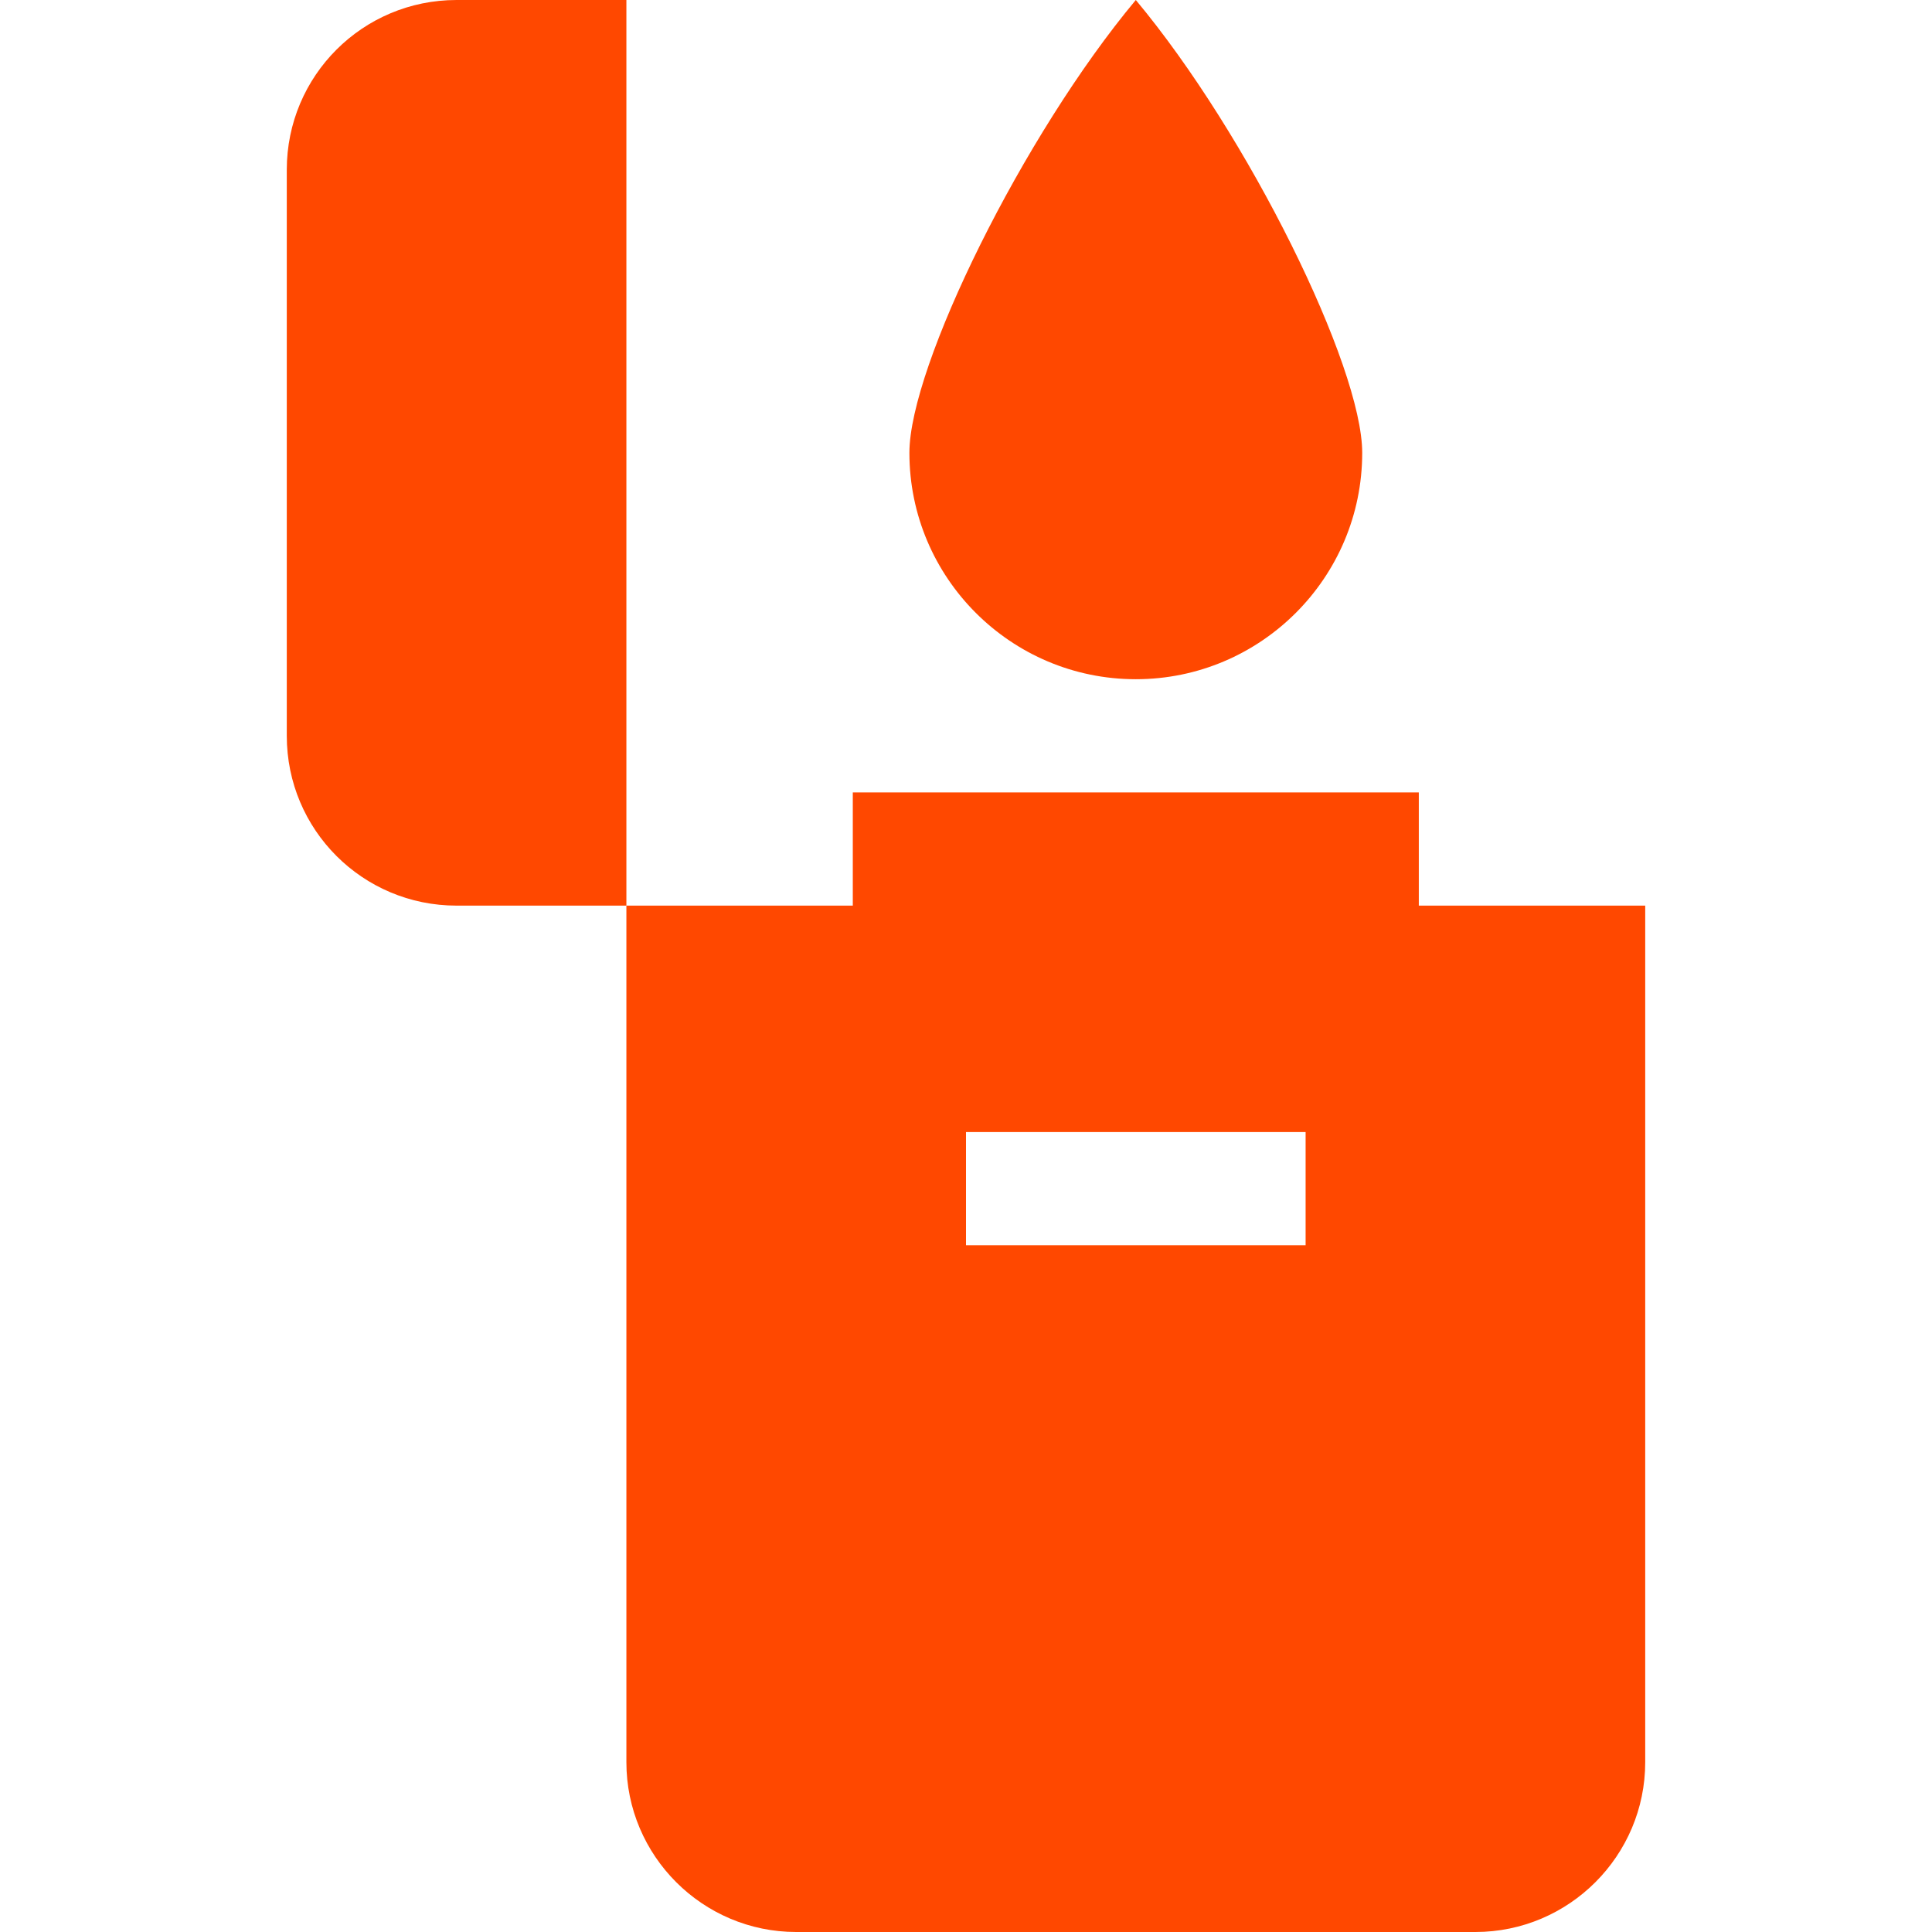
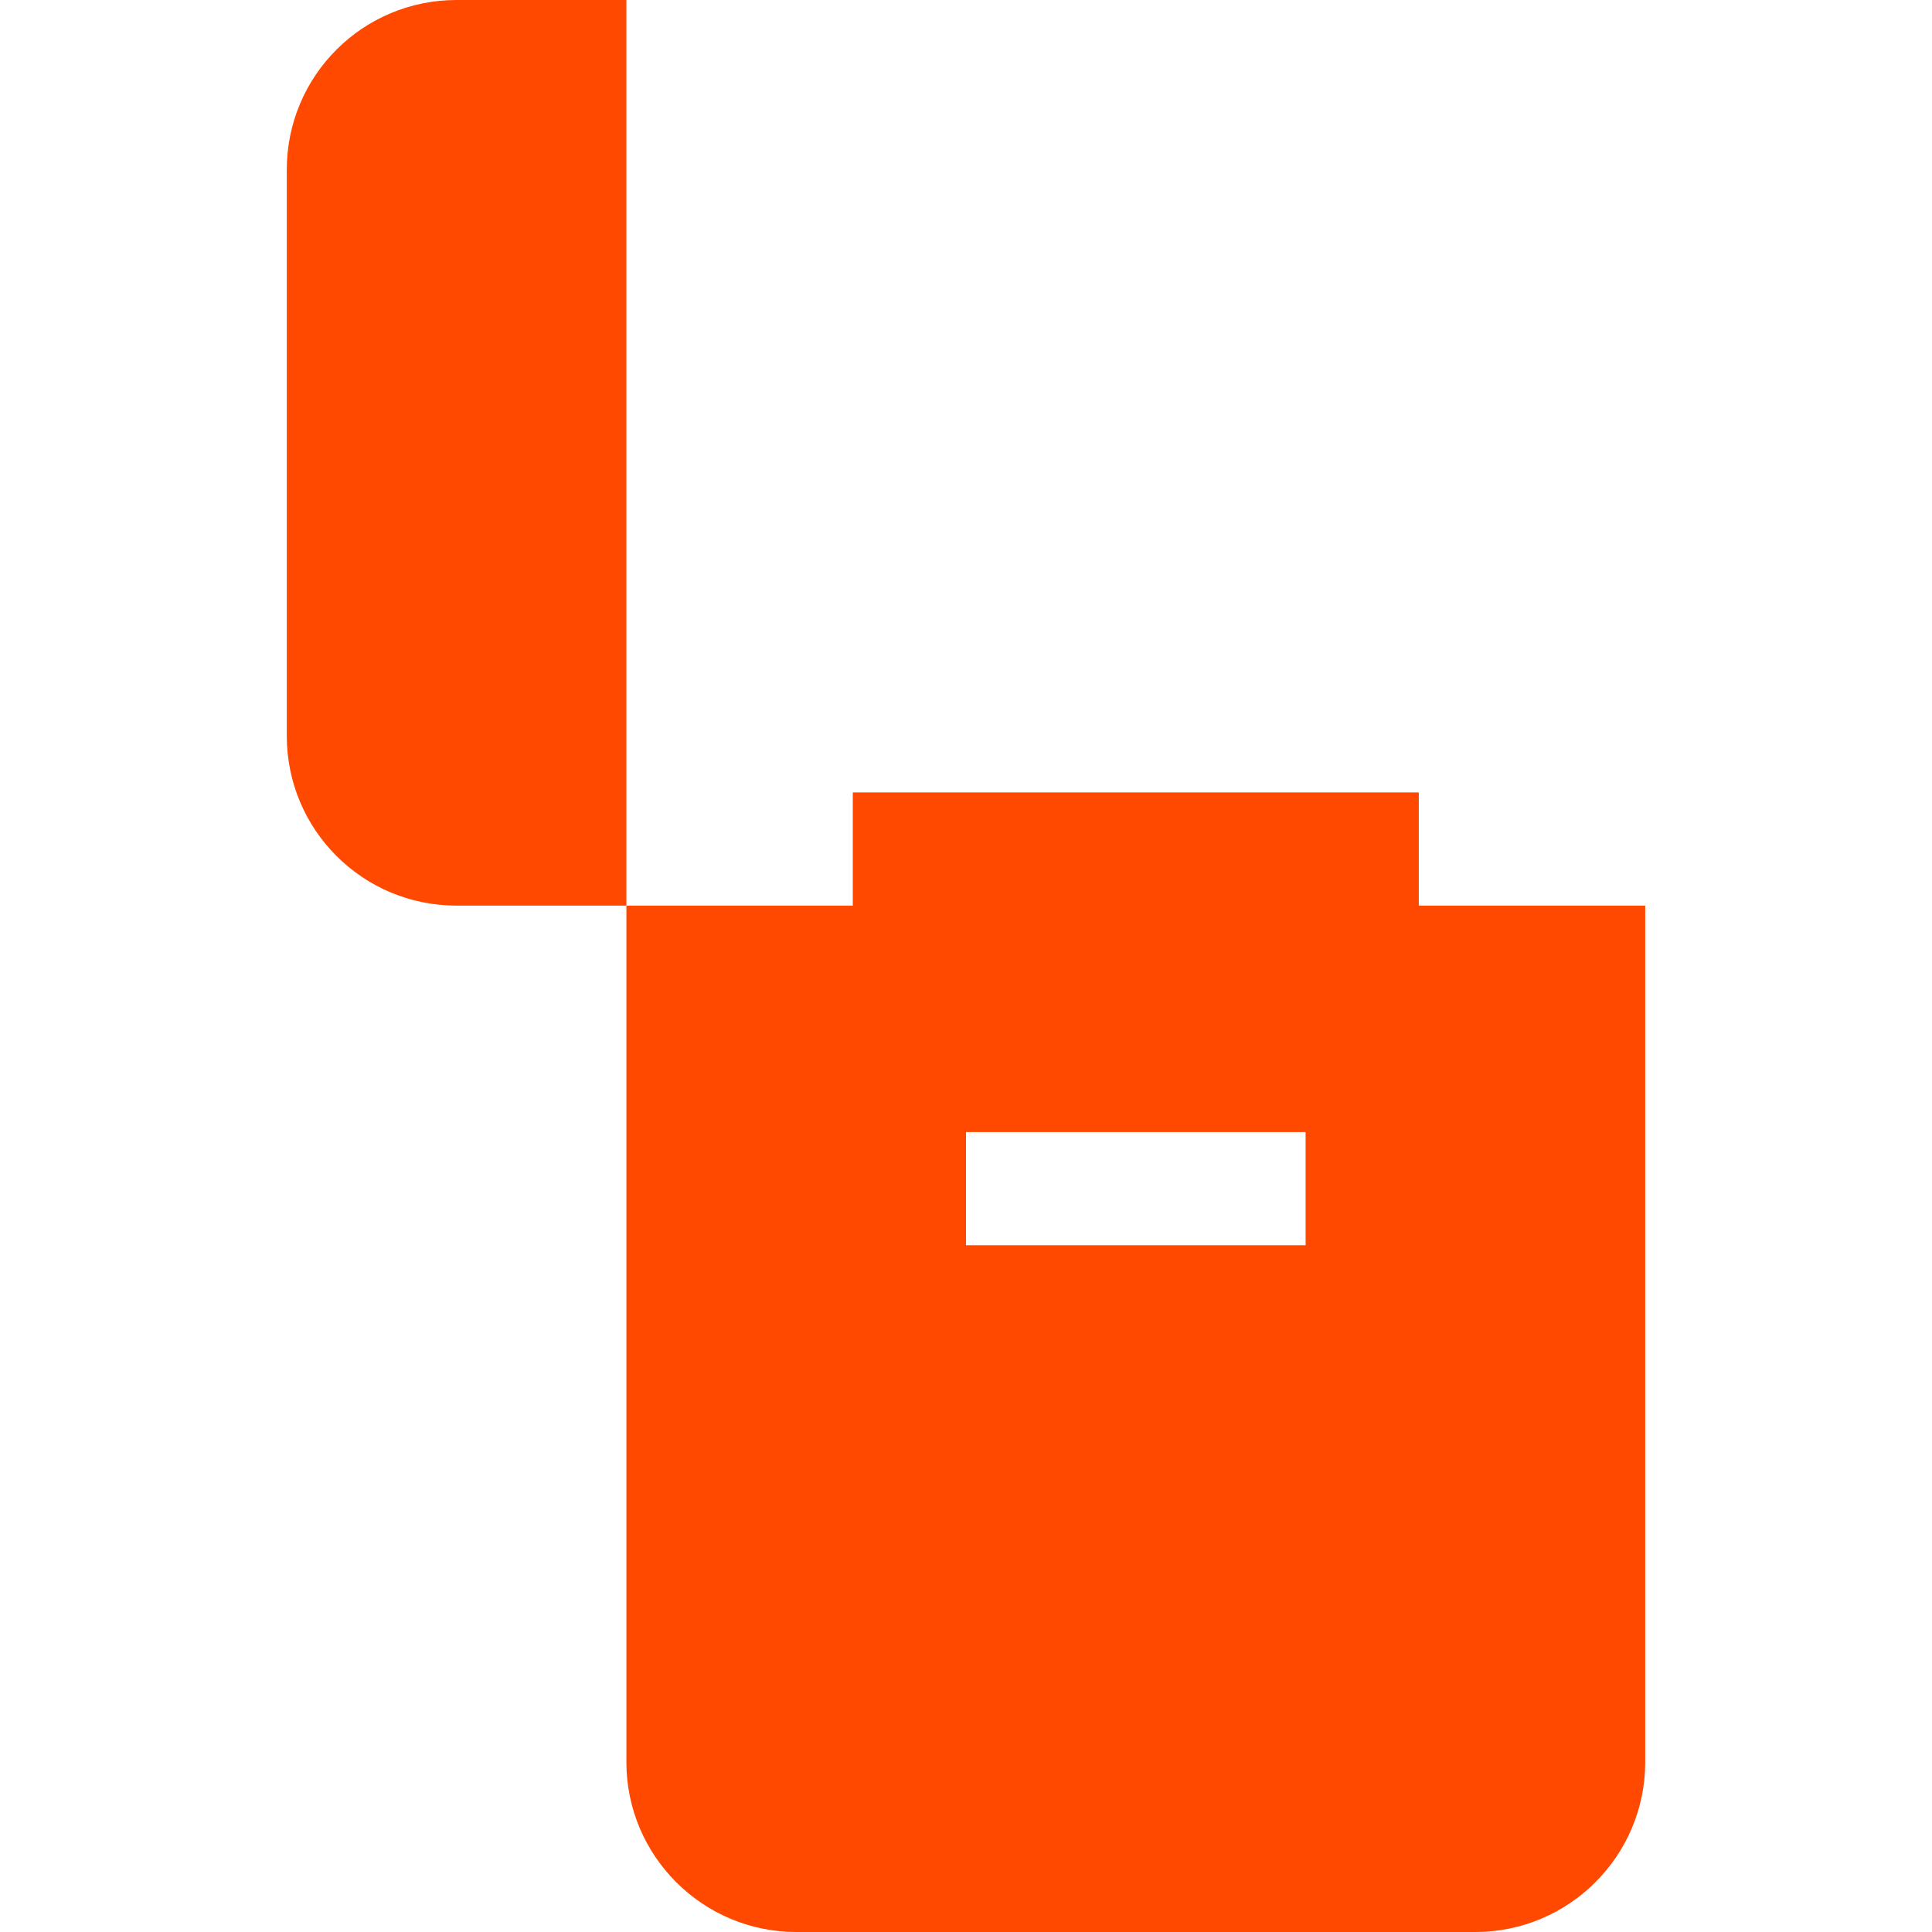
<svg xmlns="http://www.w3.org/2000/svg" version="1.1" id="Capa_1" x="0px" y="0px" viewBox="0 0 512 512" style="enable-background:new 0 0 512 512;" xml:space="preserve" fill="#ff4800">
  <g>
    <g>
-       <path d="M301,0c-29.9,35.8-60,97.1-60,120c0,33.1,26.9,60,60,60s60-26.9,60-60C361,97.1,330.9,35.8,301,0z" />
-     </g>
+       </g>
  </g>
  <g>
    <g>
      <path d="M376,240v-30H226v30h-60v227c0,24.8,20.2,45,45,45h180c24.8,0,45-20.2,45-45V240H376z M346,330h-90v-30h90V330z" />
    </g>
  </g>
  <g>
    <g>
      <path d="M121,0C96.1,0,76,20.1,76,45v150c0,24.9,20.1,45,45,45h45V0H121z" />
    </g>
  </g>
</svg>